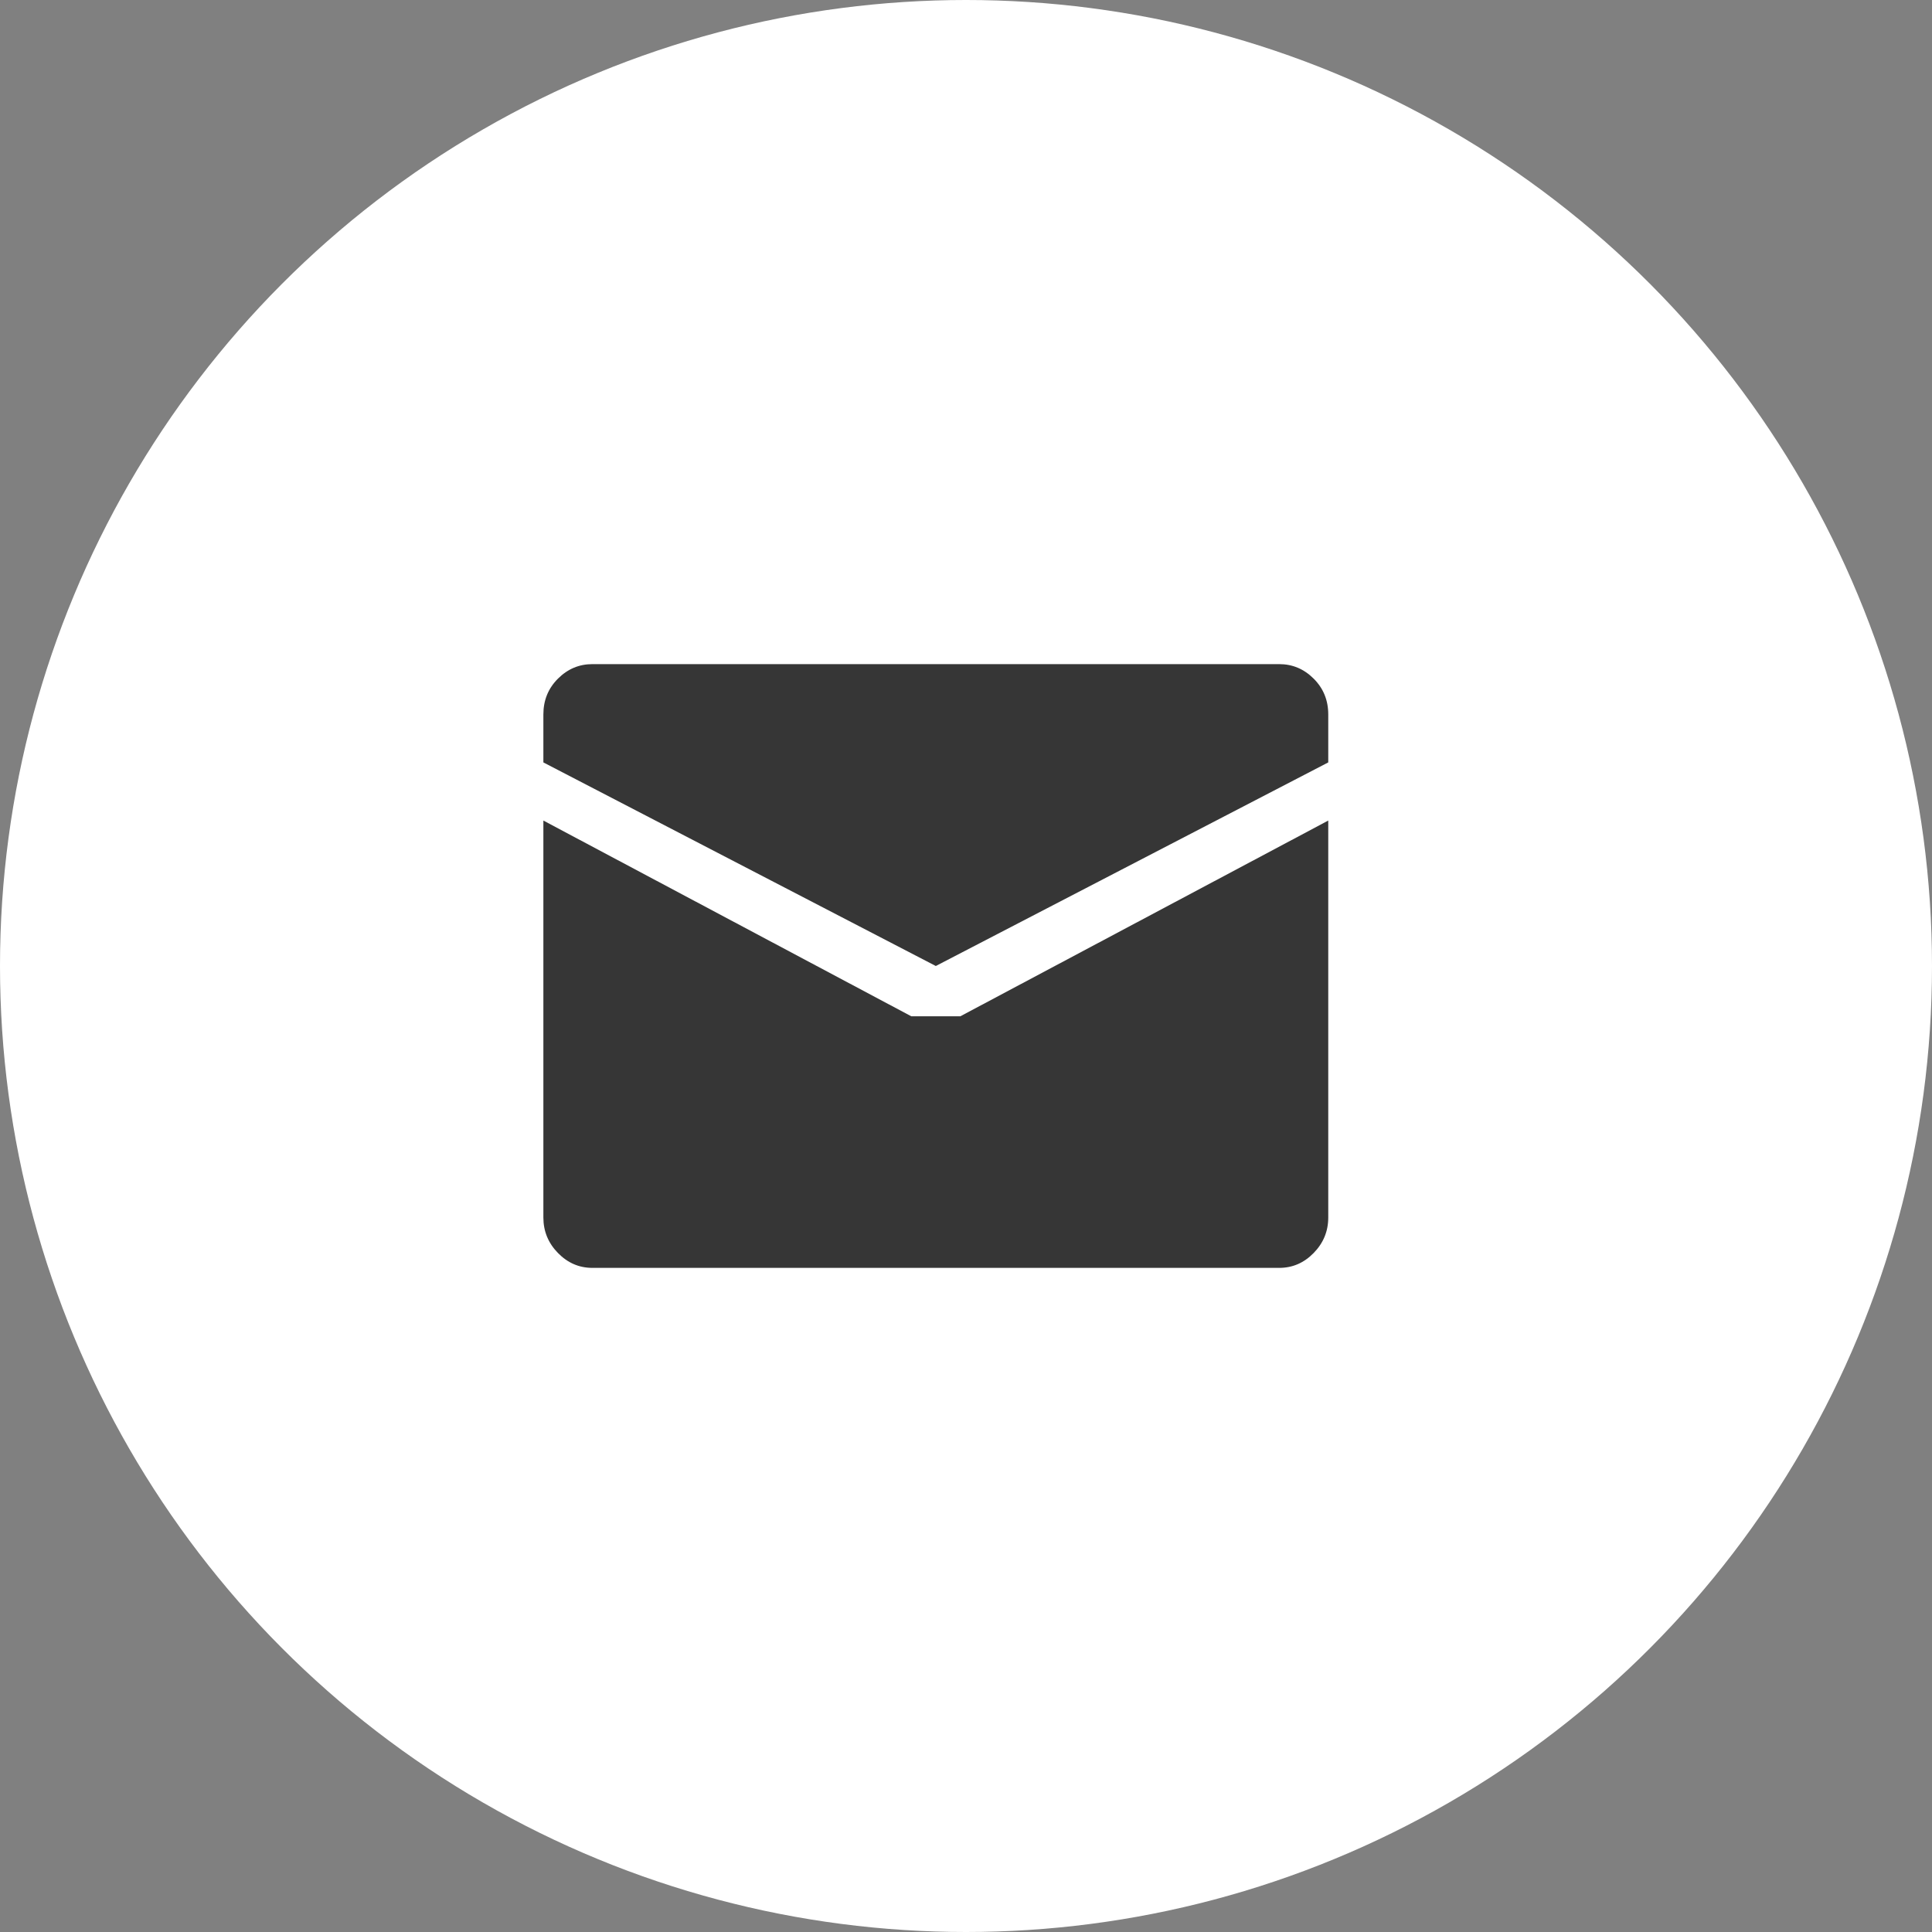
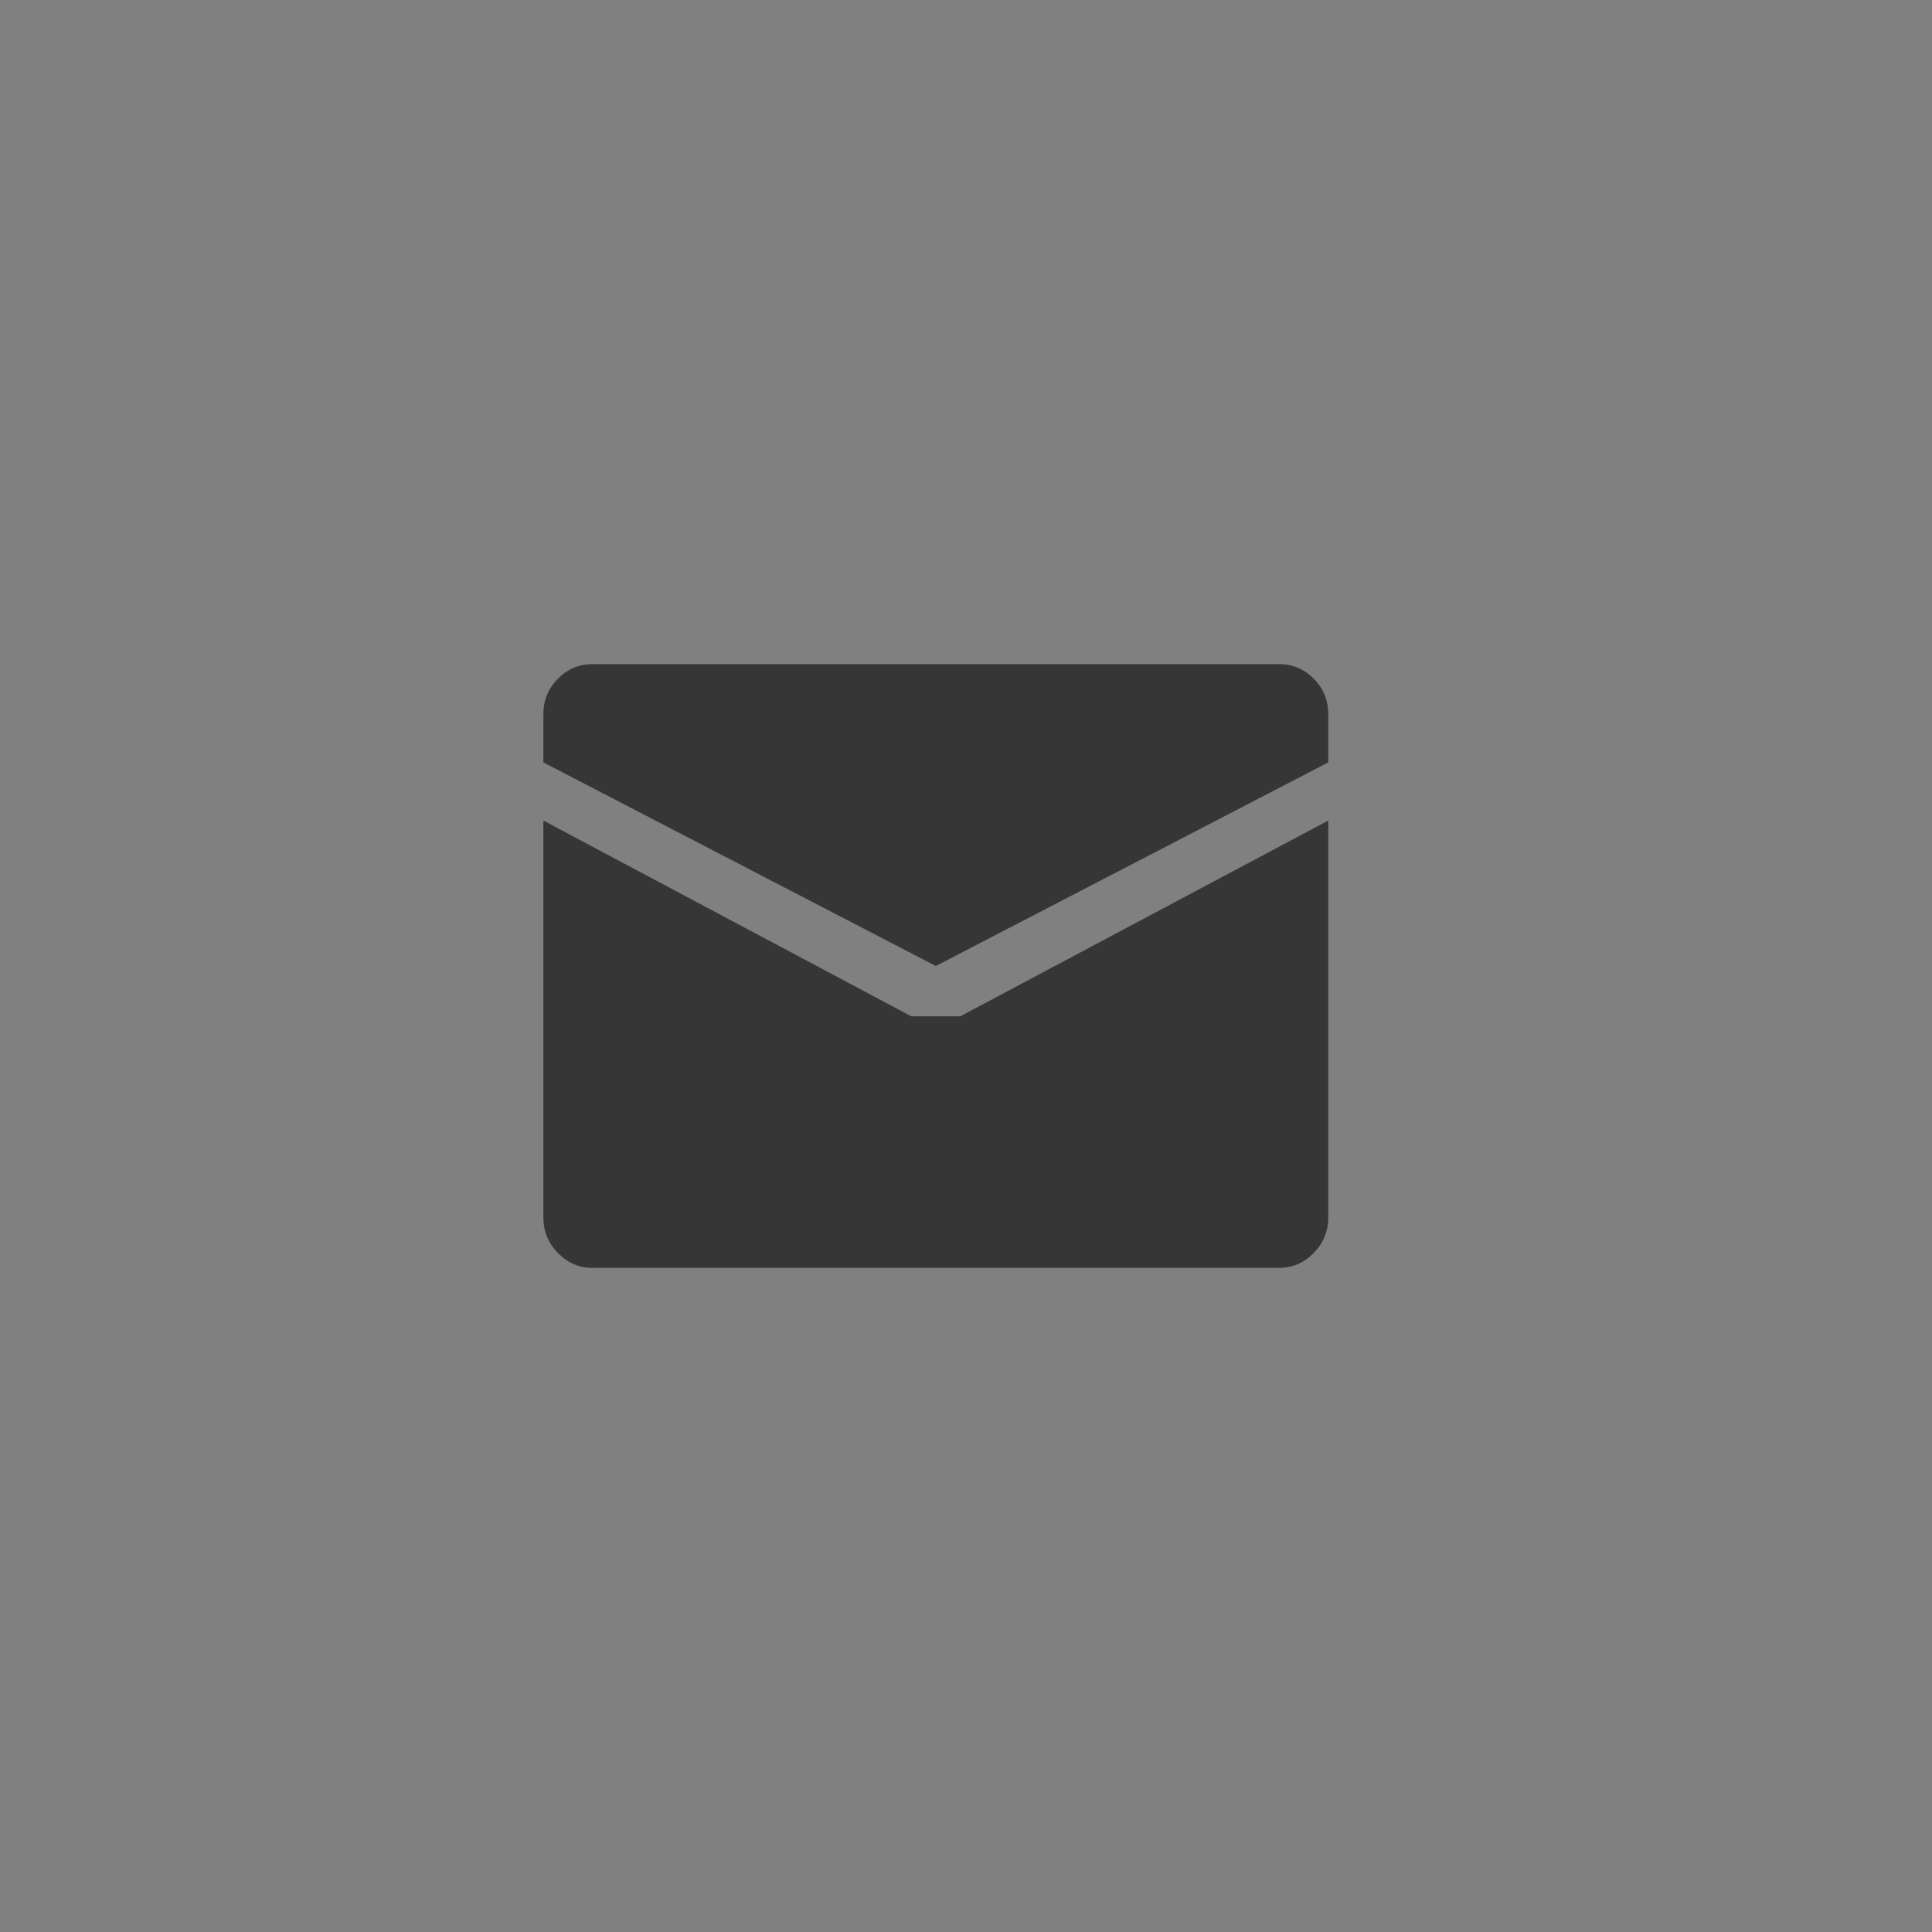
<svg xmlns="http://www.w3.org/2000/svg" width="32" height="32" viewBox="0 0 32 32" fill="none">
  <rect x="0" y="0" width="32" height="32" fill="#808080" stroke="none" />
-   <circle cx="16" cy="16" r="16" fill="white" />
  <path d="M15.5 16L22 12.628V11.833C22 11.599 21.92 11.402 21.759 11.241C21.598 11.08 21.408 11 21.188 11H9.812C9.592 11 9.402 11.08 9.241 11.241C9.08 11.402 9 11.599 9 11.833V12.628L15.5 16ZM15.906 16.833H15.094L9 13.591V20.167C9 20.392 9.08 20.588 9.241 20.753C9.402 20.918 9.592 21 9.812 21H21.188C21.408 21 21.598 20.918 21.759 20.753C21.92 20.588 22 20.392 22 20.167V13.591L15.906 16.833Z" fill="#363636" />
</svg>